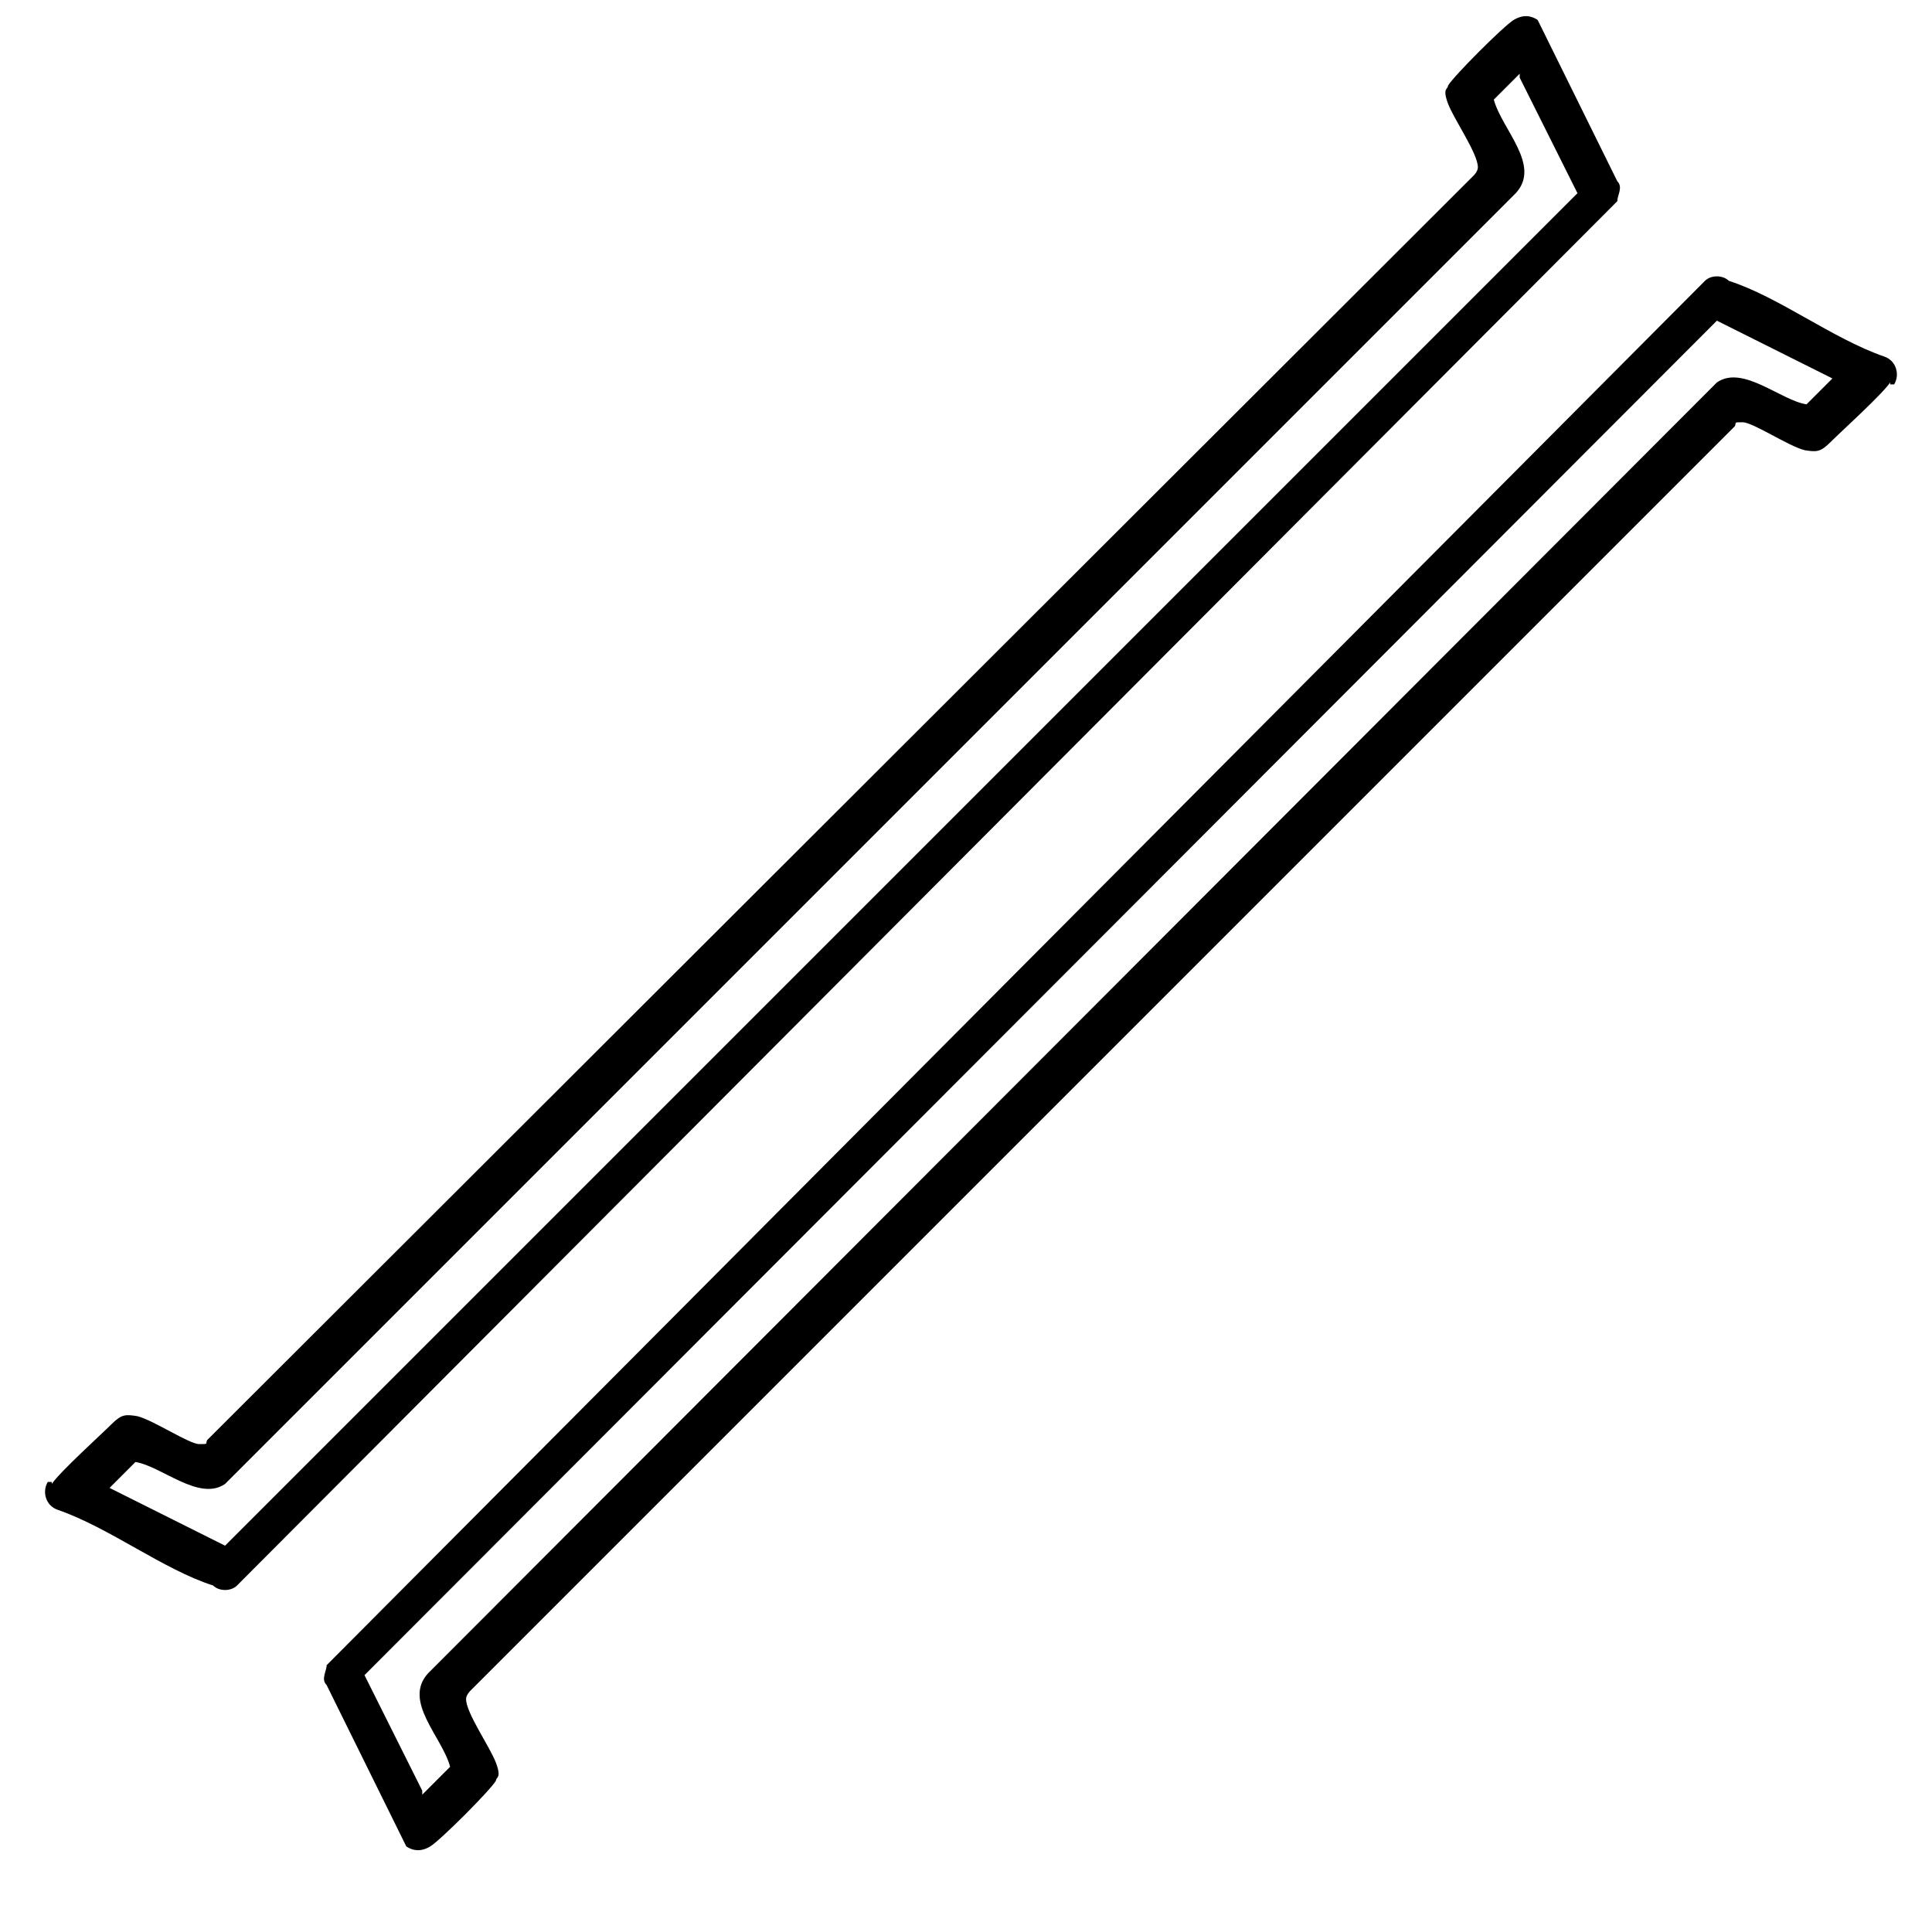
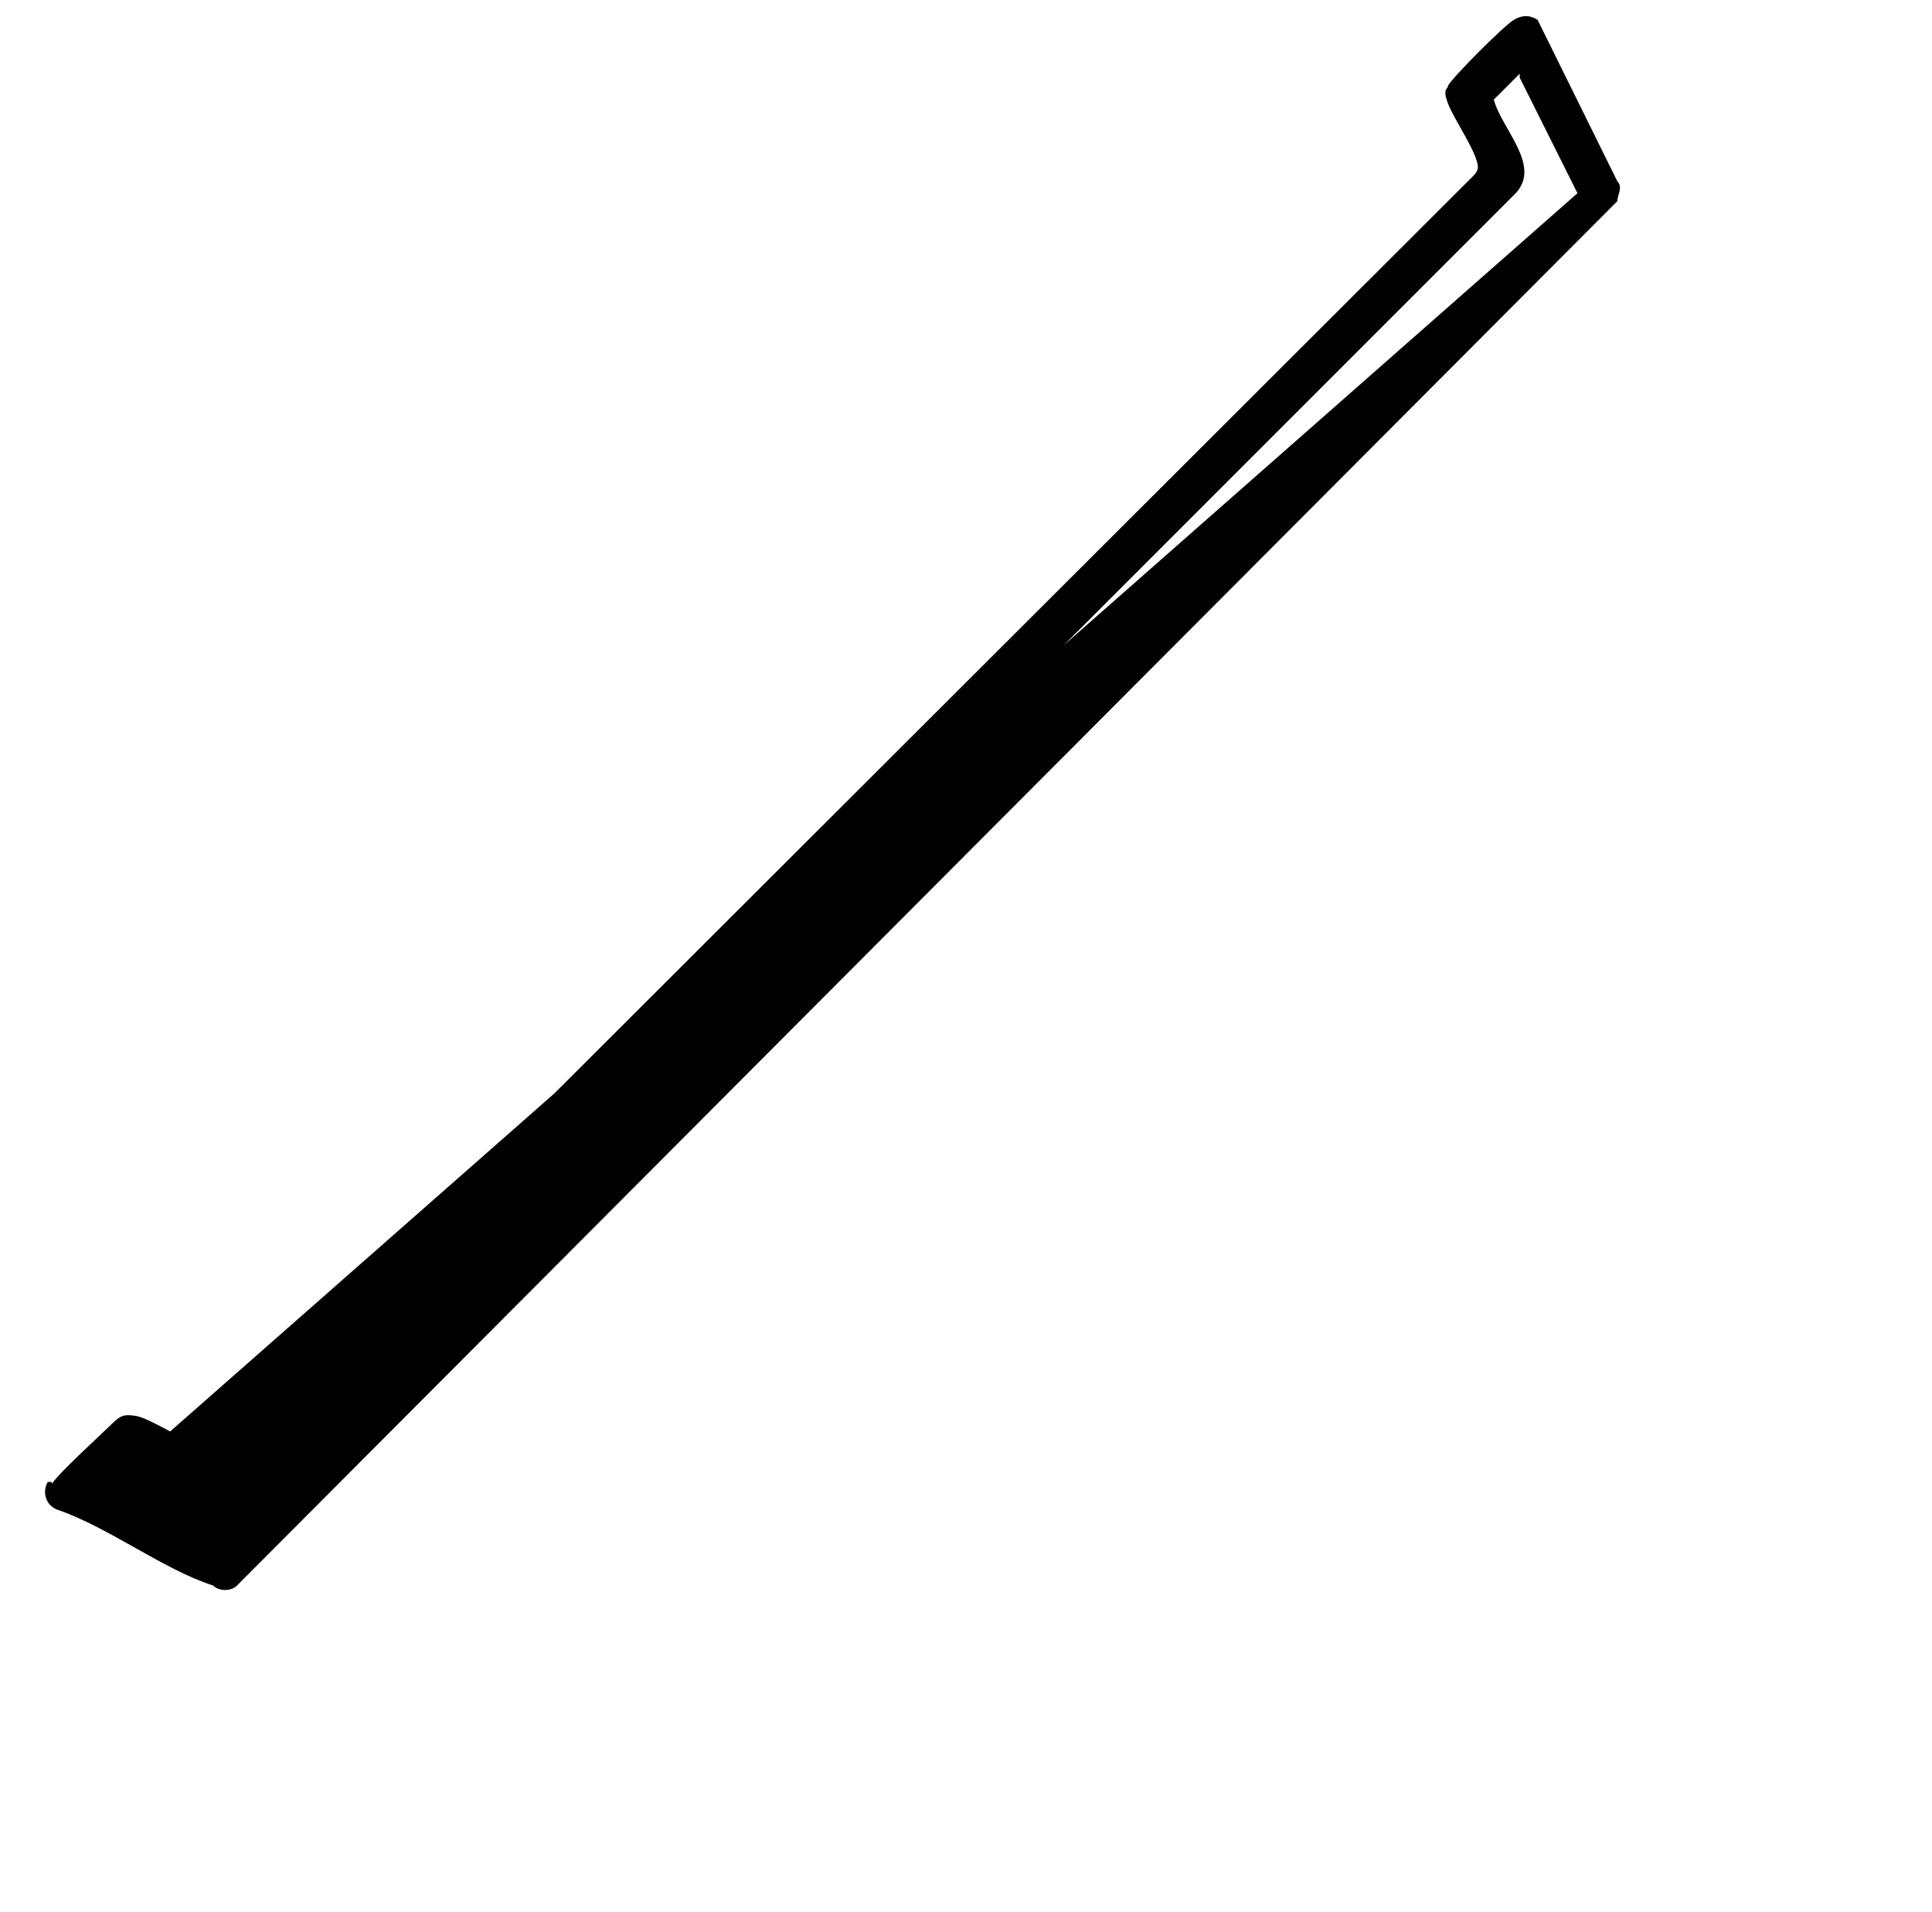
<svg xmlns="http://www.w3.org/2000/svg" viewBox="0 0 97 96" version="1.1" id="Layer_1">
-   <path d="M2.6,74.5c.4-.6,2.5-2.5,3-3s.7-.5,1.3-.4c.8.2,2.6,1.4,3.1,1.4s.3,0,.4-.2L74,8.8c0,0,.2-.2.2-.4,0-.7-1.2-2.4-1.5-3.2s0-.7,0-.9c.3-.5,2.8-3,3.3-3.3s.9-.2,1.2,0l4,8.1c.3.3,0,.7,0,1L11.9,79.6c-.3.3-.9.3-1.2,0-2.5-.8-5.2-2.9-7.8-3.8-.6-.2-.8-.9-.5-1.4h.2ZM76.3,3.7l-1.3,1.3c.4,1.5,2.4,3.3,1.1,4.7L11.3,74.5c-1.3.9-3.2-.9-4.5-1.1l-1.3,1.3,5.8,2.9L79.2,9.7l-2.9-5.8v-.2Z" />
-   <path d="M94.9,19.2c-.4.6-2.5,2.5-3,3s-.7.5-1.3.4c-.8-.2-2.6-1.4-3.1-1.4s-.3,0-.4.2l-63.5,63.5c0,0-.2.2-.2.4,0,.7,1.2,2.4,1.5,3.2s0,.7,0,.9c-.3.5-2.8,3-3.3,3.3s-.9.2-1.2,0l-4-8.1c-.3-.3,0-.7,0-1L85.6,14.1c.3-.3.9-.3,1.2,0,2.5.8,5.2,2.9,7.8,3.8.6.2.8.9.5,1.4h-.2ZM21.3,90l1.3-1.3c-.4-1.5-2.4-3.3-1.1-4.7L86.2,19.2c1.3-.9,3.2.9,4.5,1.1l1.3-1.3-5.8-2.9L18.3,84.1l2.9,5.8v.2Z" />
+   <path d="M2.6,74.5c.4-.6,2.5-2.5,3-3s.7-.5,1.3-.4c.8.2,2.6,1.4,3.1,1.4s.3,0,.4-.2L74,8.8c0,0,.2-.2.2-.4,0-.7-1.2-2.4-1.5-3.2s0-.7,0-.9c.3-.5,2.8-3,3.3-3.3s.9-.2,1.2,0l4,8.1c.3.3,0,.7,0,1L11.9,79.6c-.3.3-.9.3-1.2,0-2.5-.8-5.2-2.9-7.8-3.8-.6-.2-.8-.9-.5-1.4h.2ZM76.3,3.7l-1.3,1.3c.4,1.5,2.4,3.3,1.1,4.7L11.3,74.5c-1.3.9-3.2-.9-4.5-1.1L79.2,9.7l-2.9-5.8v-.2Z" />
</svg>